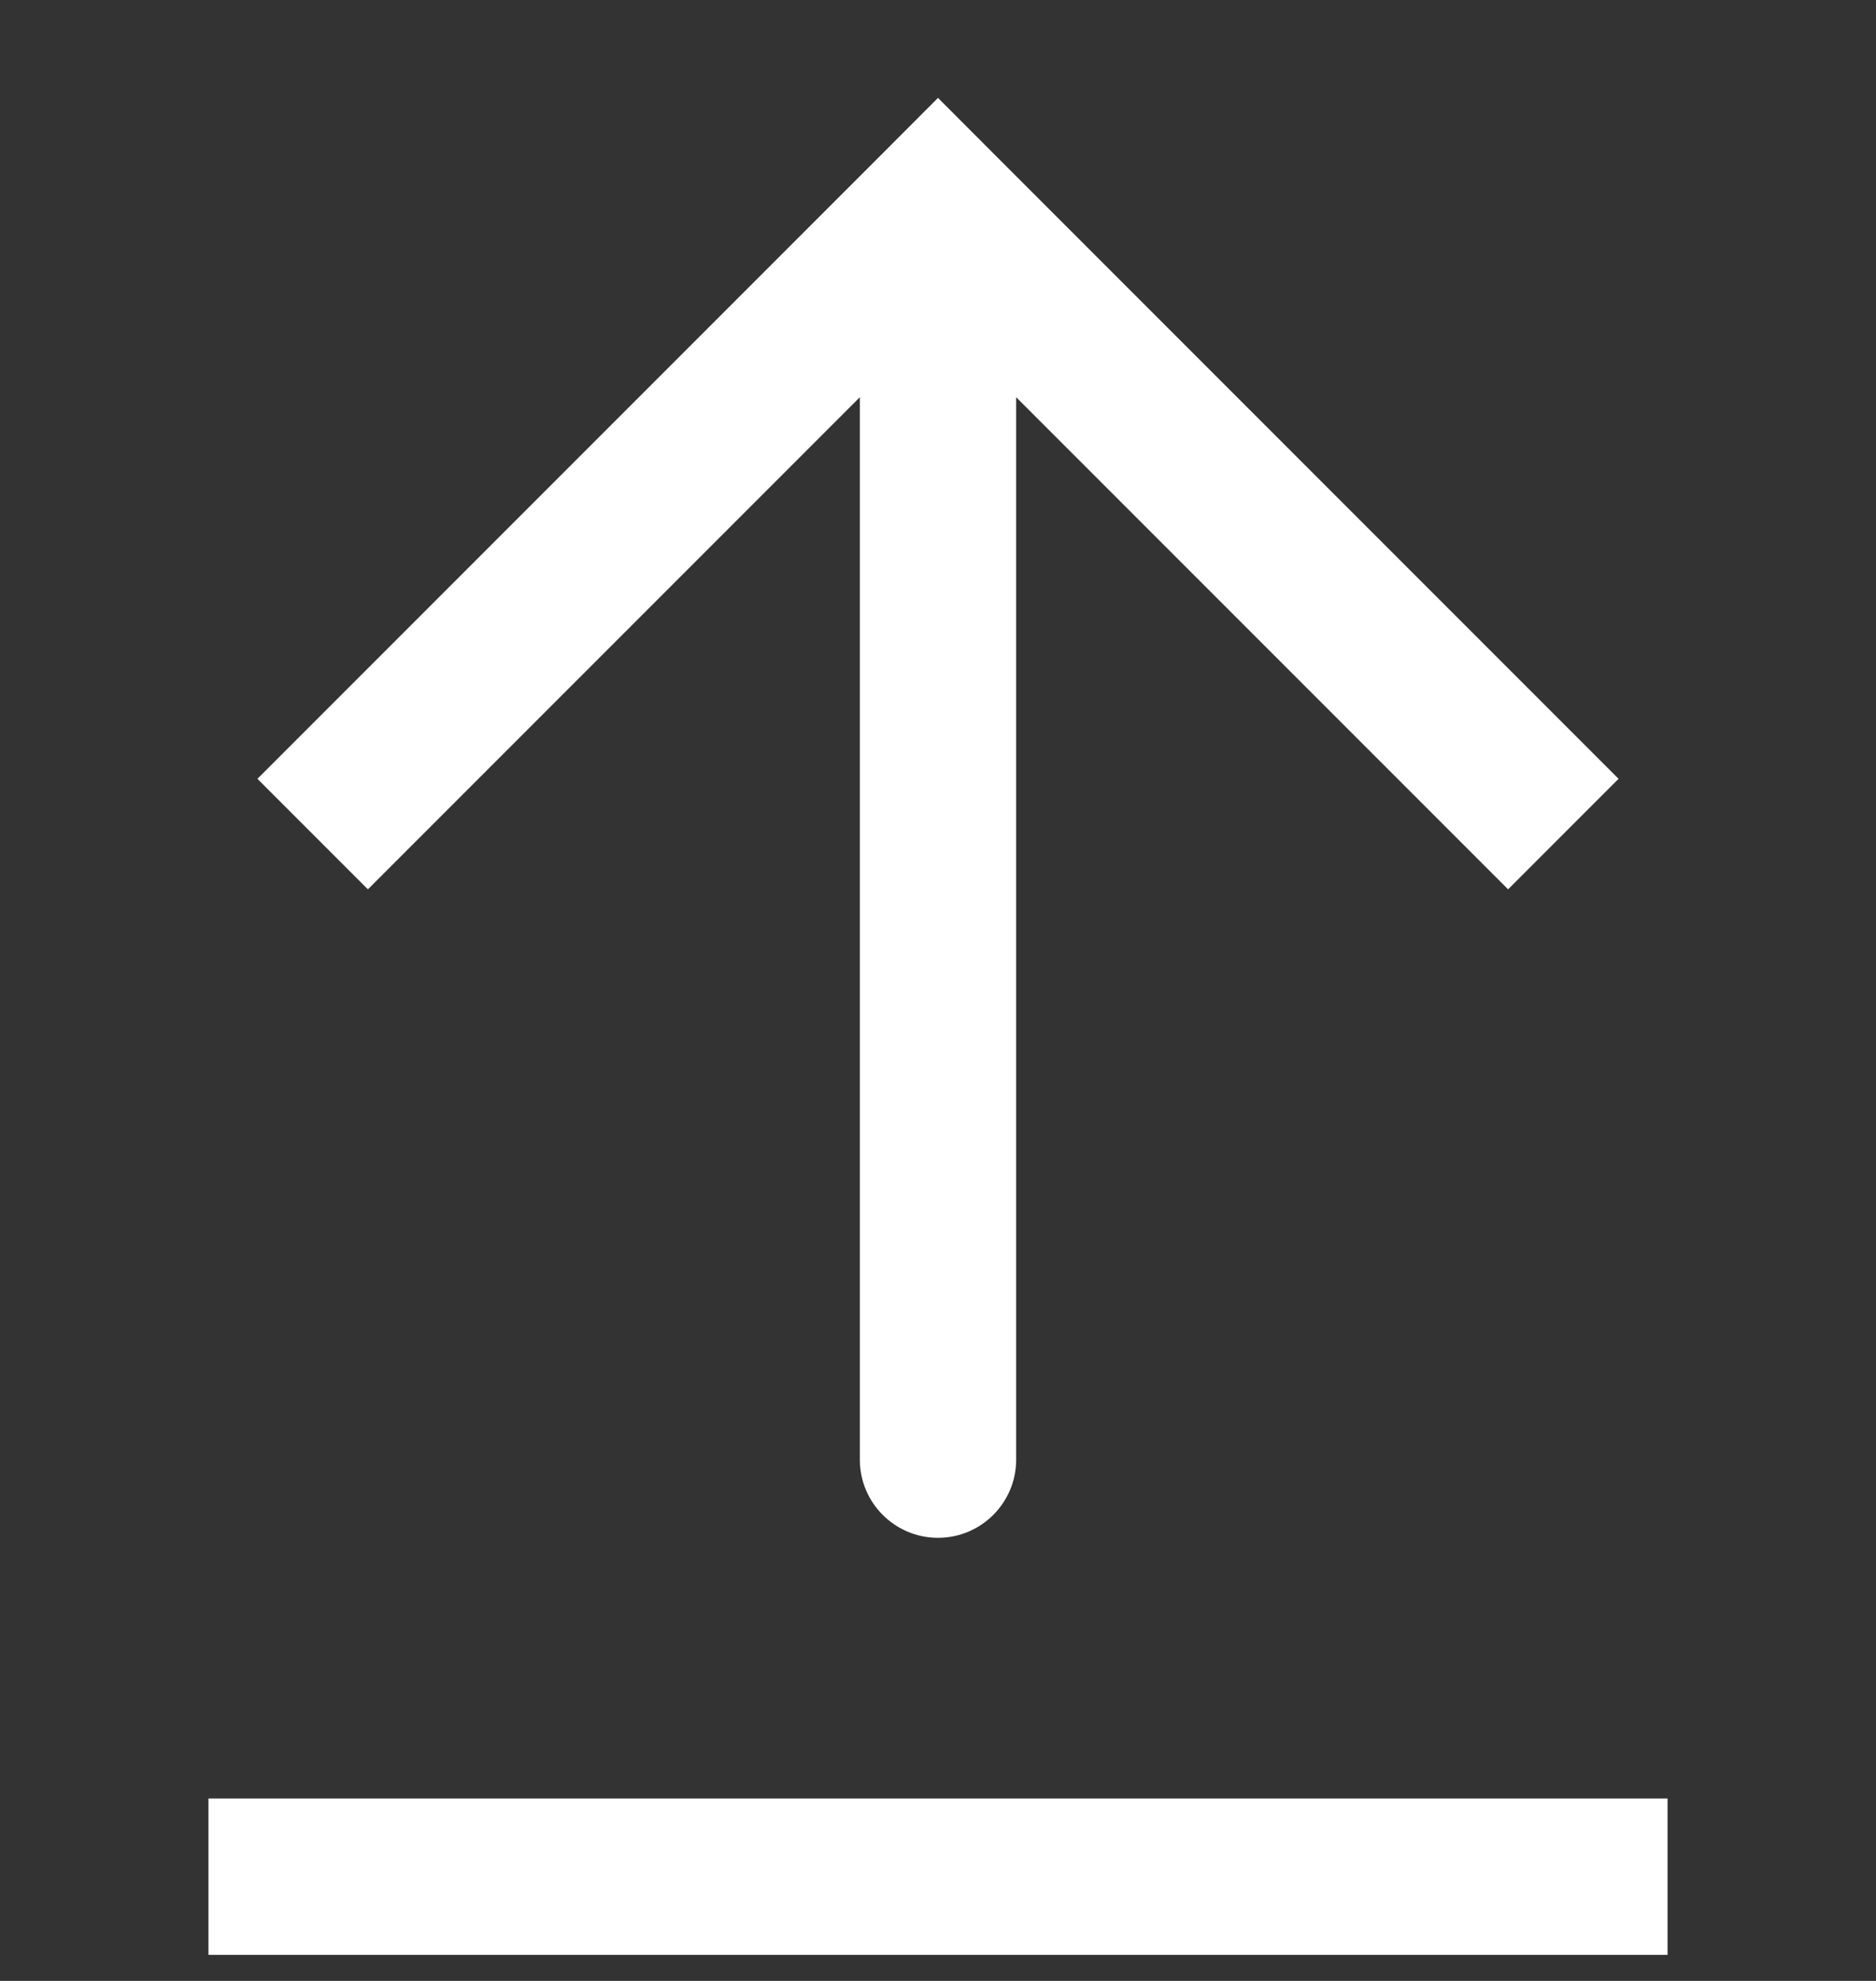
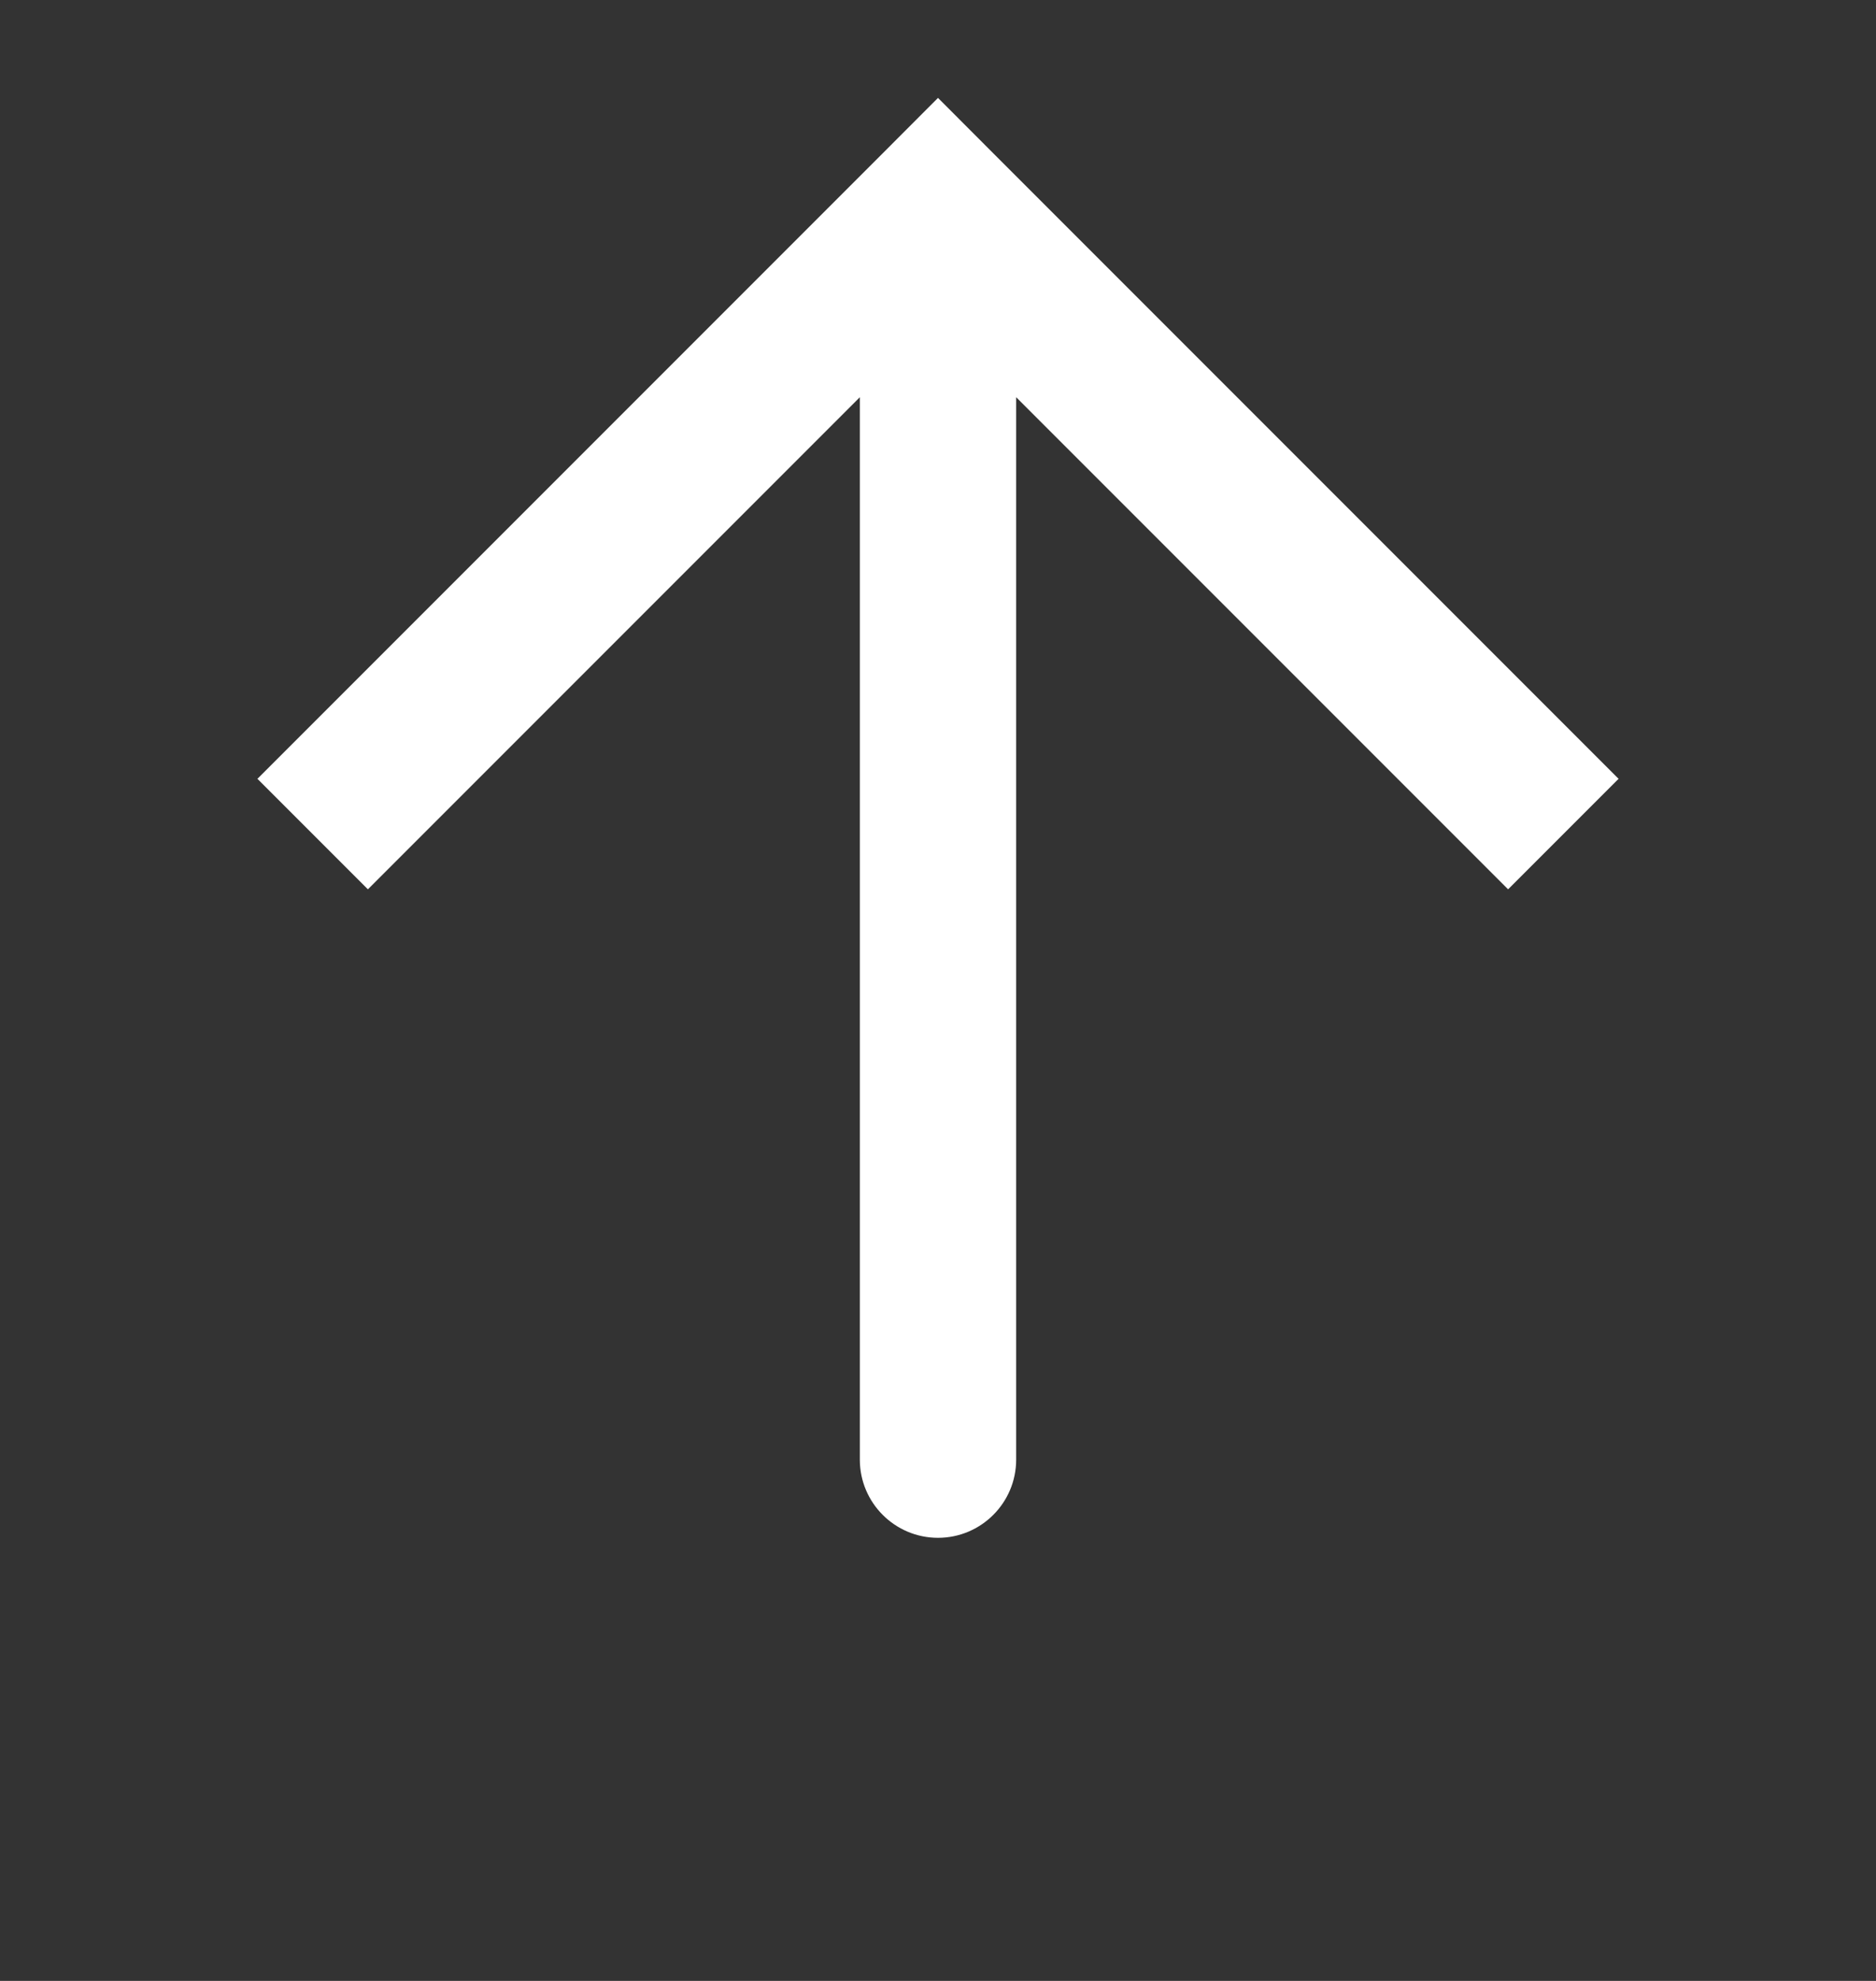
<svg xmlns="http://www.w3.org/2000/svg" width="18" height="19" viewBox="0 0 18 19" fill="none">
  <rect x="0" y="0" width="18" height="19" fill="#333333" stroke="none" />
  <path d="M9 2L9.53 1.47L9 0.939L8.47 1.47L9 2ZM8.25 14C8.25 14.414 8.586 14.75 9 14.75C9.414 14.75 9.75 14.414 9.75 14L8.25 14ZM15.53 7.47L9.53 1.47L8.47 2.53L14.47 8.53L15.53 7.47ZM8.47 1.47L2.47 7.47L3.53 8.53L9.53 2.53L8.47 1.47ZM8.25 2L8.25 14L9.75 14L9.75 2L8.25 2Z" fill="white" />
-   <path d="M2 18H16" stroke="white" stroke-width="1.5" />
</svg>